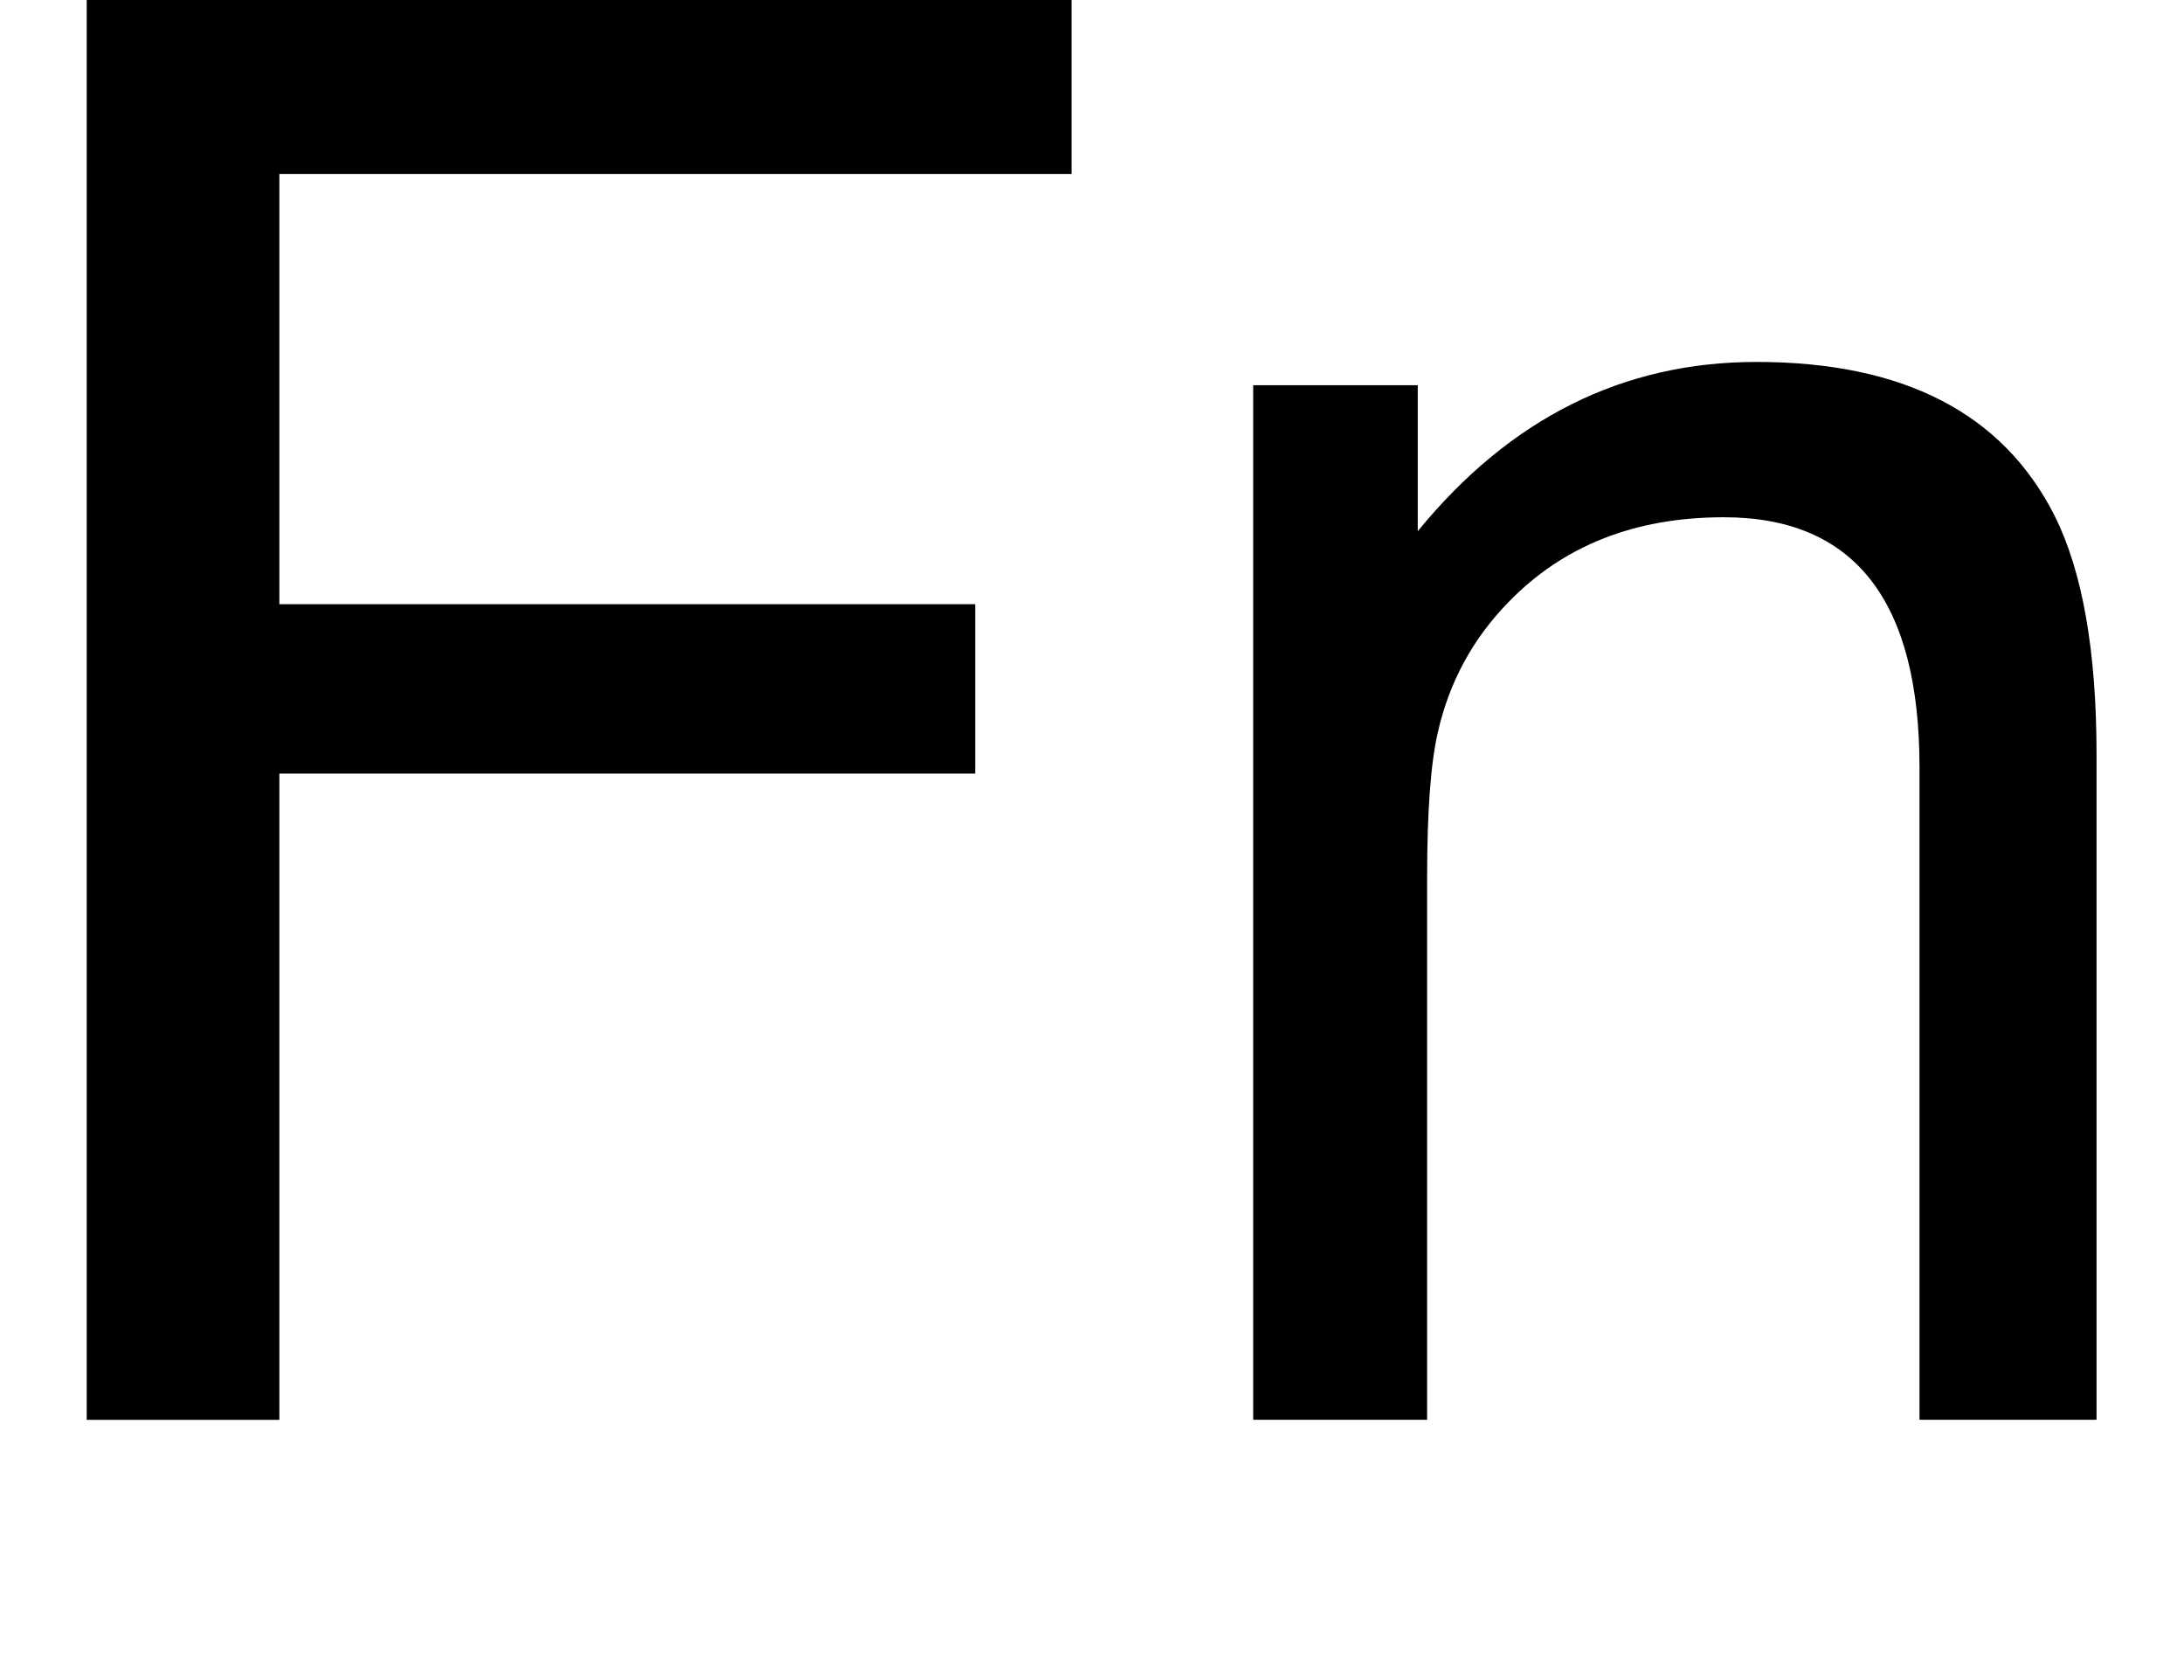
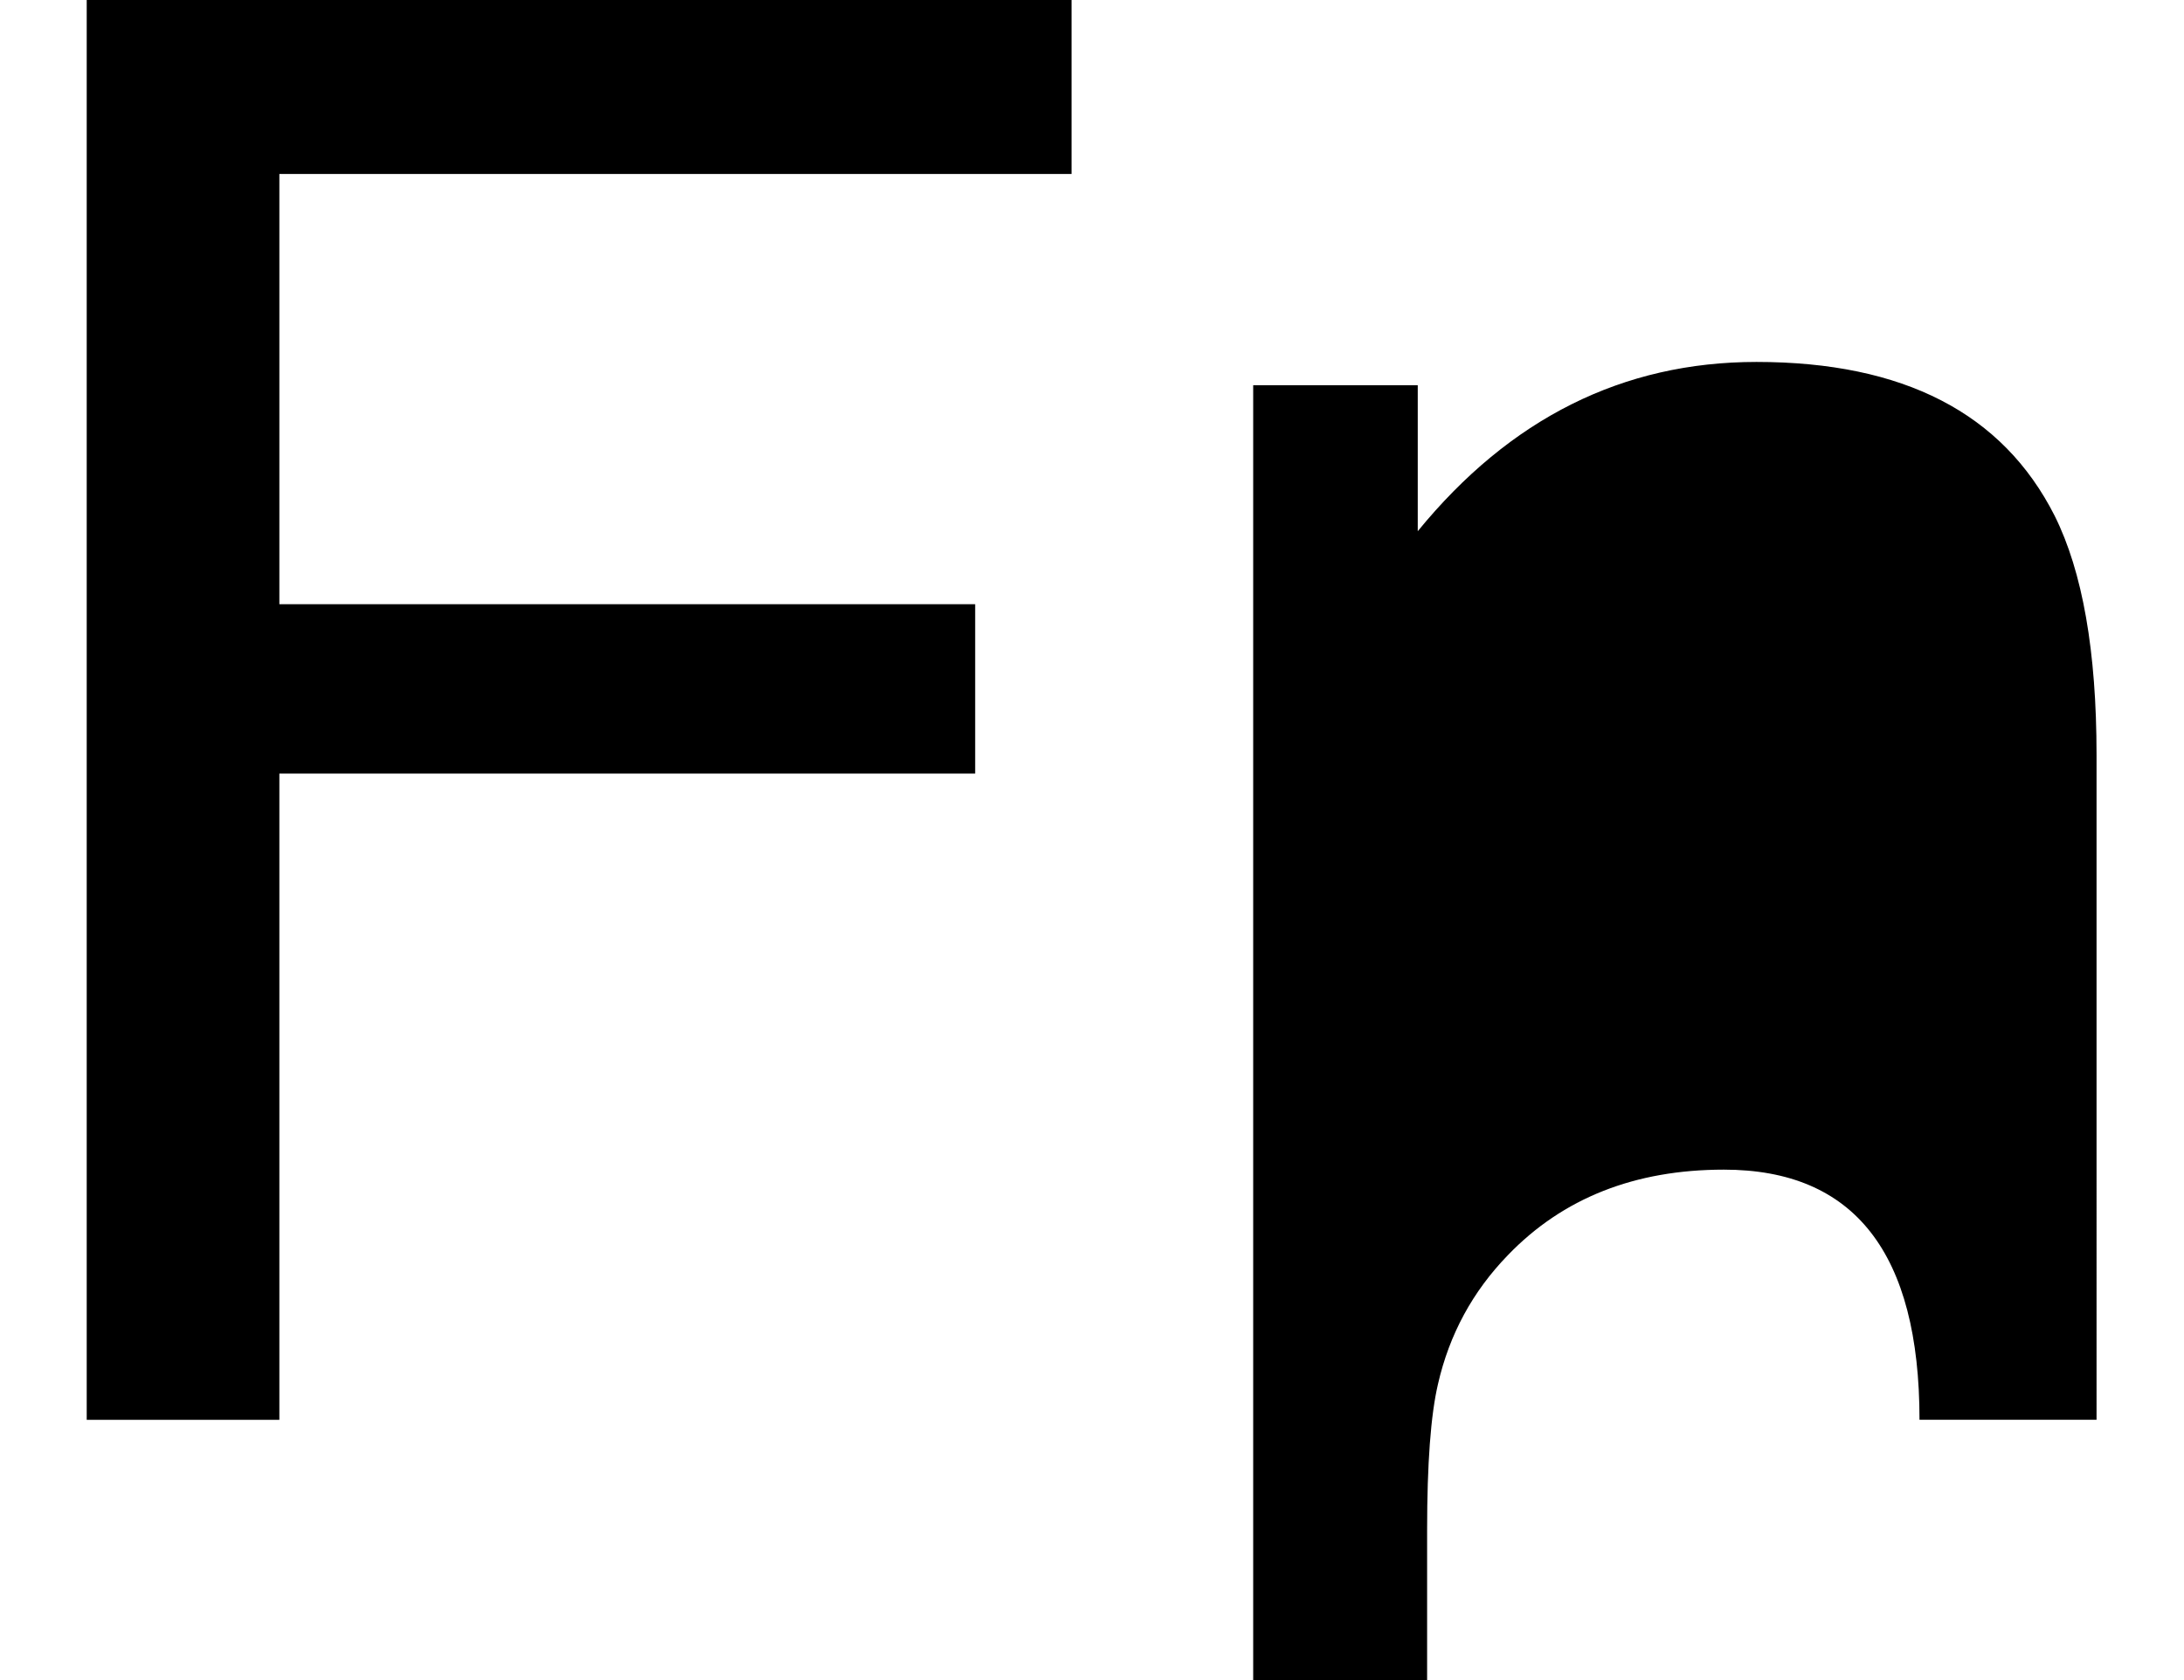
<svg xmlns="http://www.w3.org/2000/svg" version="1.1" id="レイヤー_1" x="0px" y="0px" width="35.688px" height="27.453px" viewBox="6.86 0.738 35.688 27.453" enable-background="new 6.86 0.738 35.688 27.453" xml:space="preserve">
  <g>
-     <path d="M24.37,3.581H11.425v7.03h11.37v2.767h-11.37v10.56H8.277V0.738H24.37V3.581z M41.12,23.937h-2.894v-10.66   c0-2.725-1.065-4.087-3.197-4.087c-1.455,0-2.631,0.465-3.528,1.396c-0.575,0.592-0.957,1.294-1.143,2.106   c-0.119,0.507-0.178,1.303-0.178,2.385v8.86h-2.842V7.032h2.689v2.386c1.506-1.844,3.352-2.766,5.534-2.766   c2.402,0,4.025,0.837,4.873,2.513c0.456,0.913,0.685,2.216,0.685,3.908V23.937z" />
+     <path d="M24.37,3.581H11.425v7.03h11.37v2.767h-11.37v10.56H8.277V0.738H24.37V3.581z M41.12,23.937h-2.894c0-2.725-1.065-4.087-3.197-4.087c-1.455,0-2.631,0.465-3.528,1.396c-0.575,0.592-0.957,1.294-1.143,2.106   c-0.119,0.507-0.178,1.303-0.178,2.385v8.86h-2.842V7.032h2.689v2.386c1.506-1.844,3.352-2.766,5.534-2.766   c2.402,0,4.025,0.837,4.873,2.513c0.456,0.913,0.685,2.216,0.685,3.908V23.937z" />
  </g>
</svg>